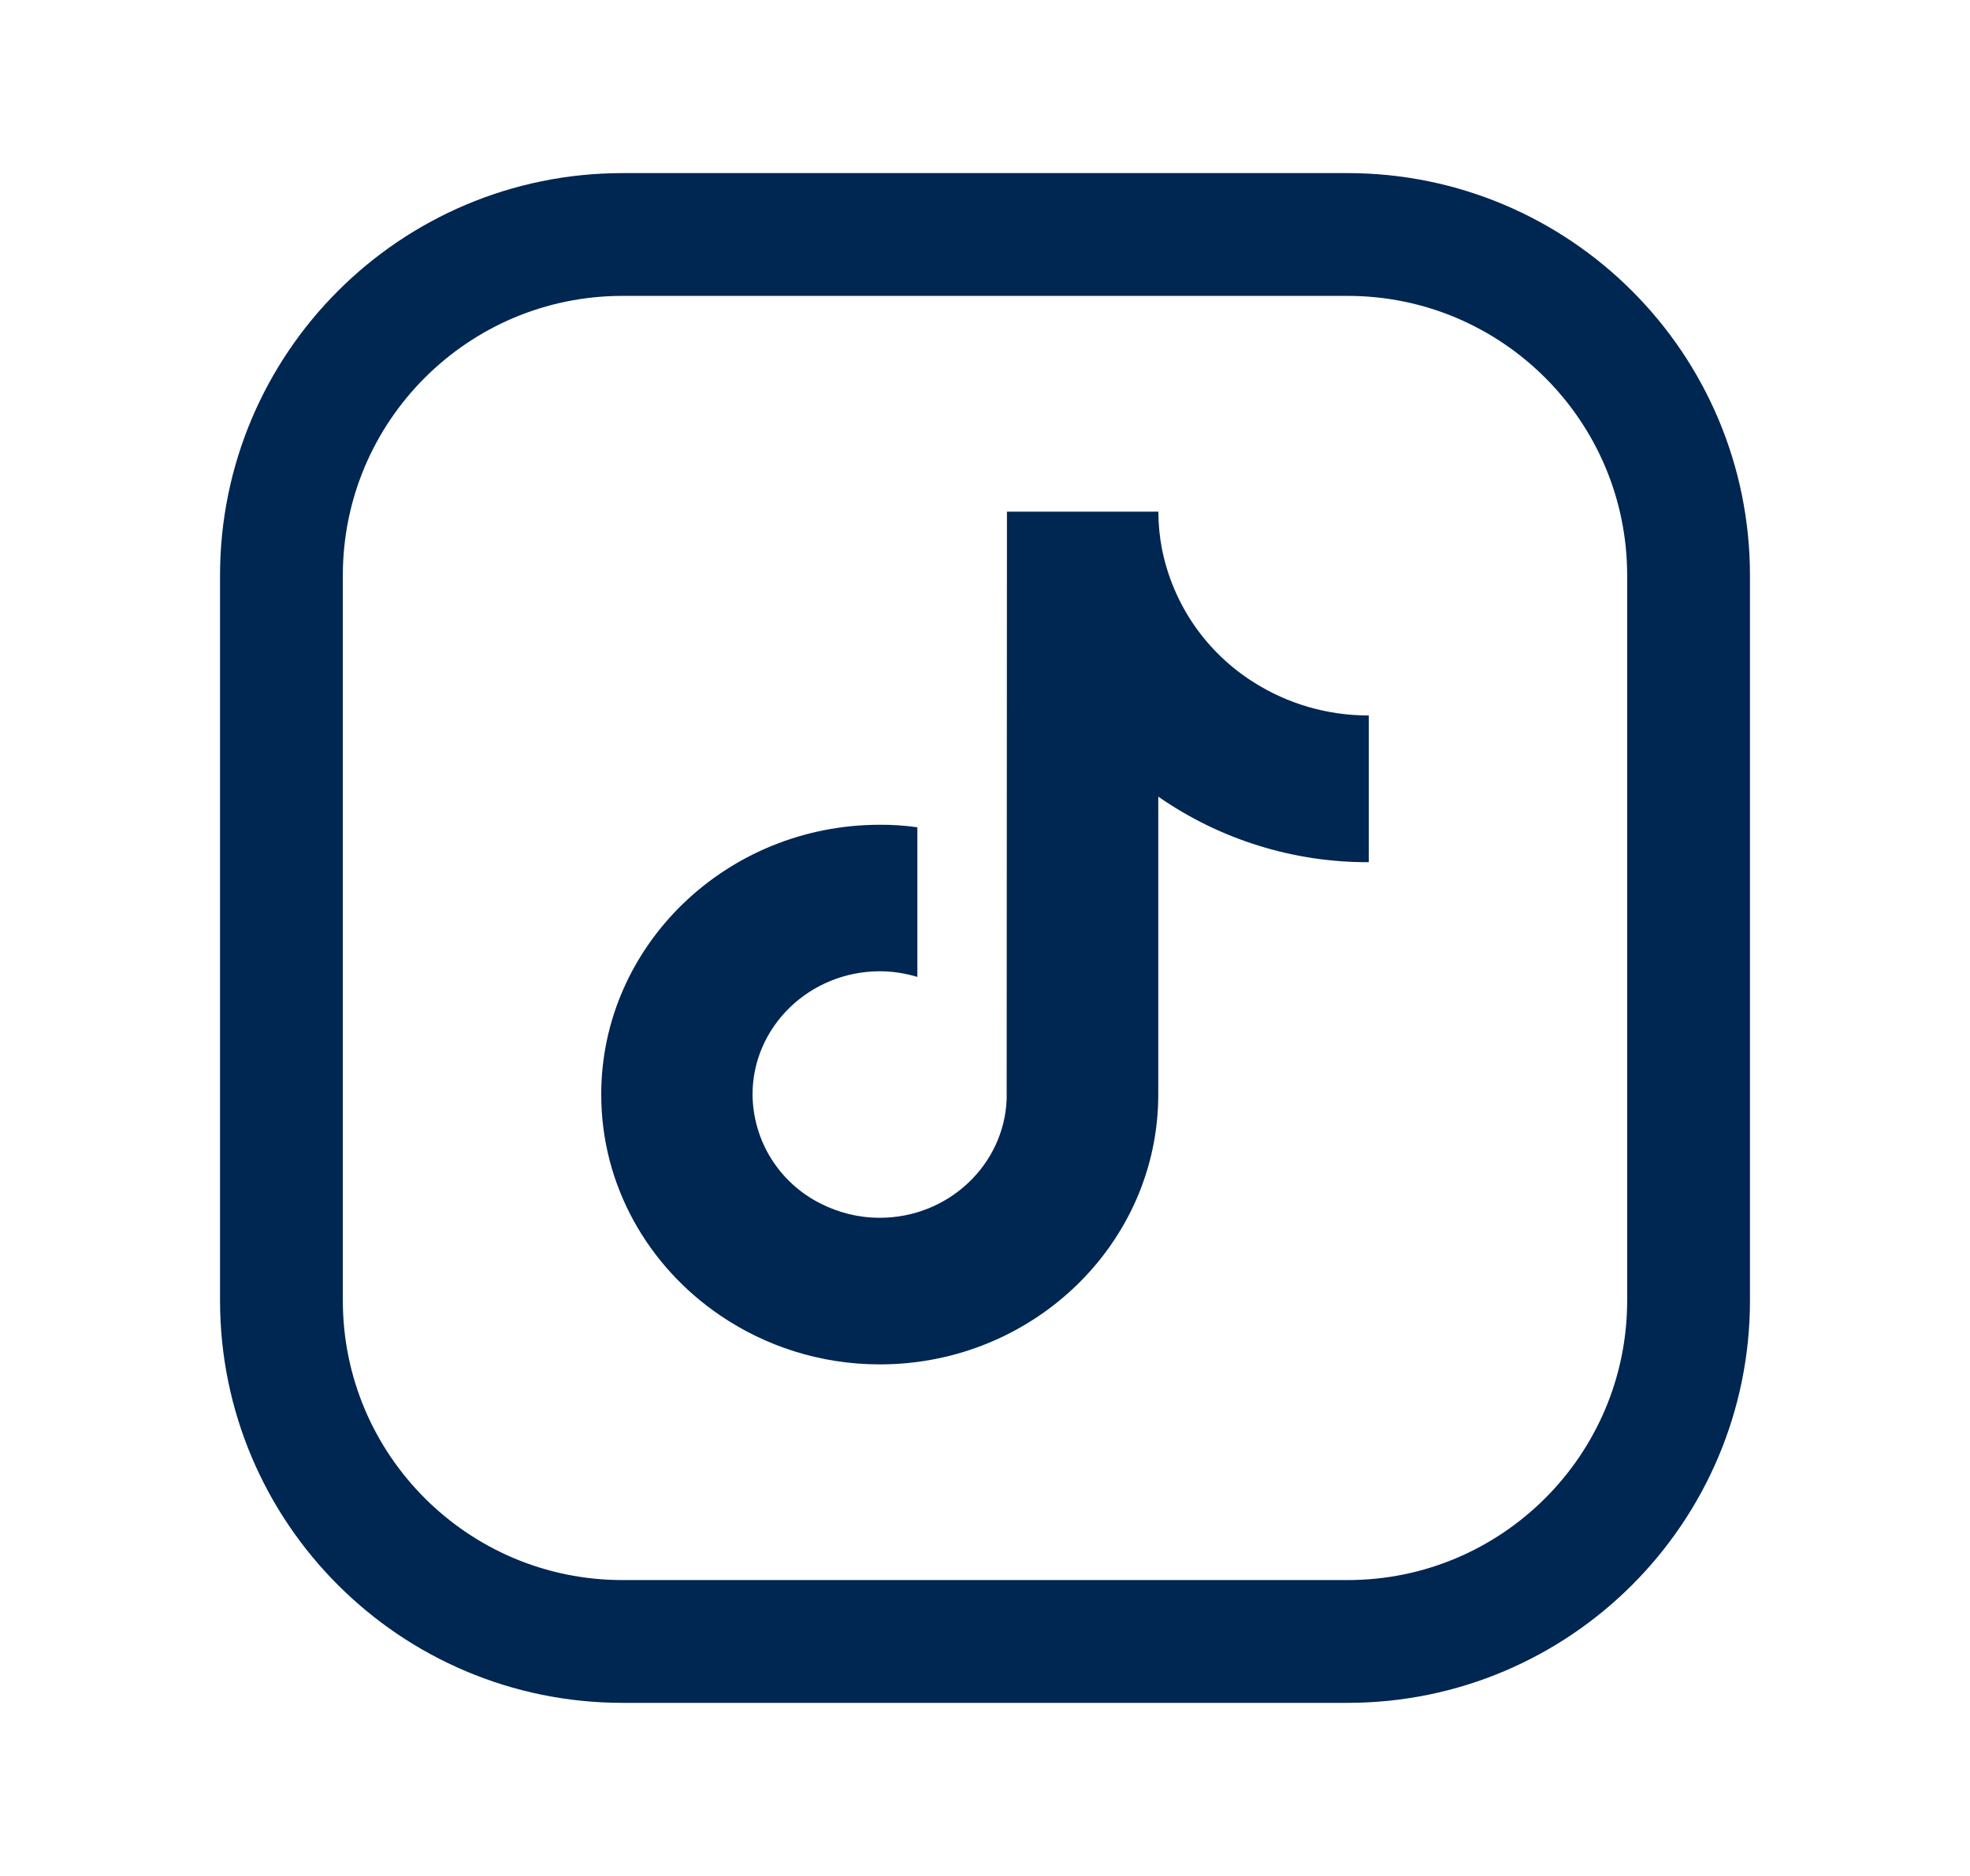
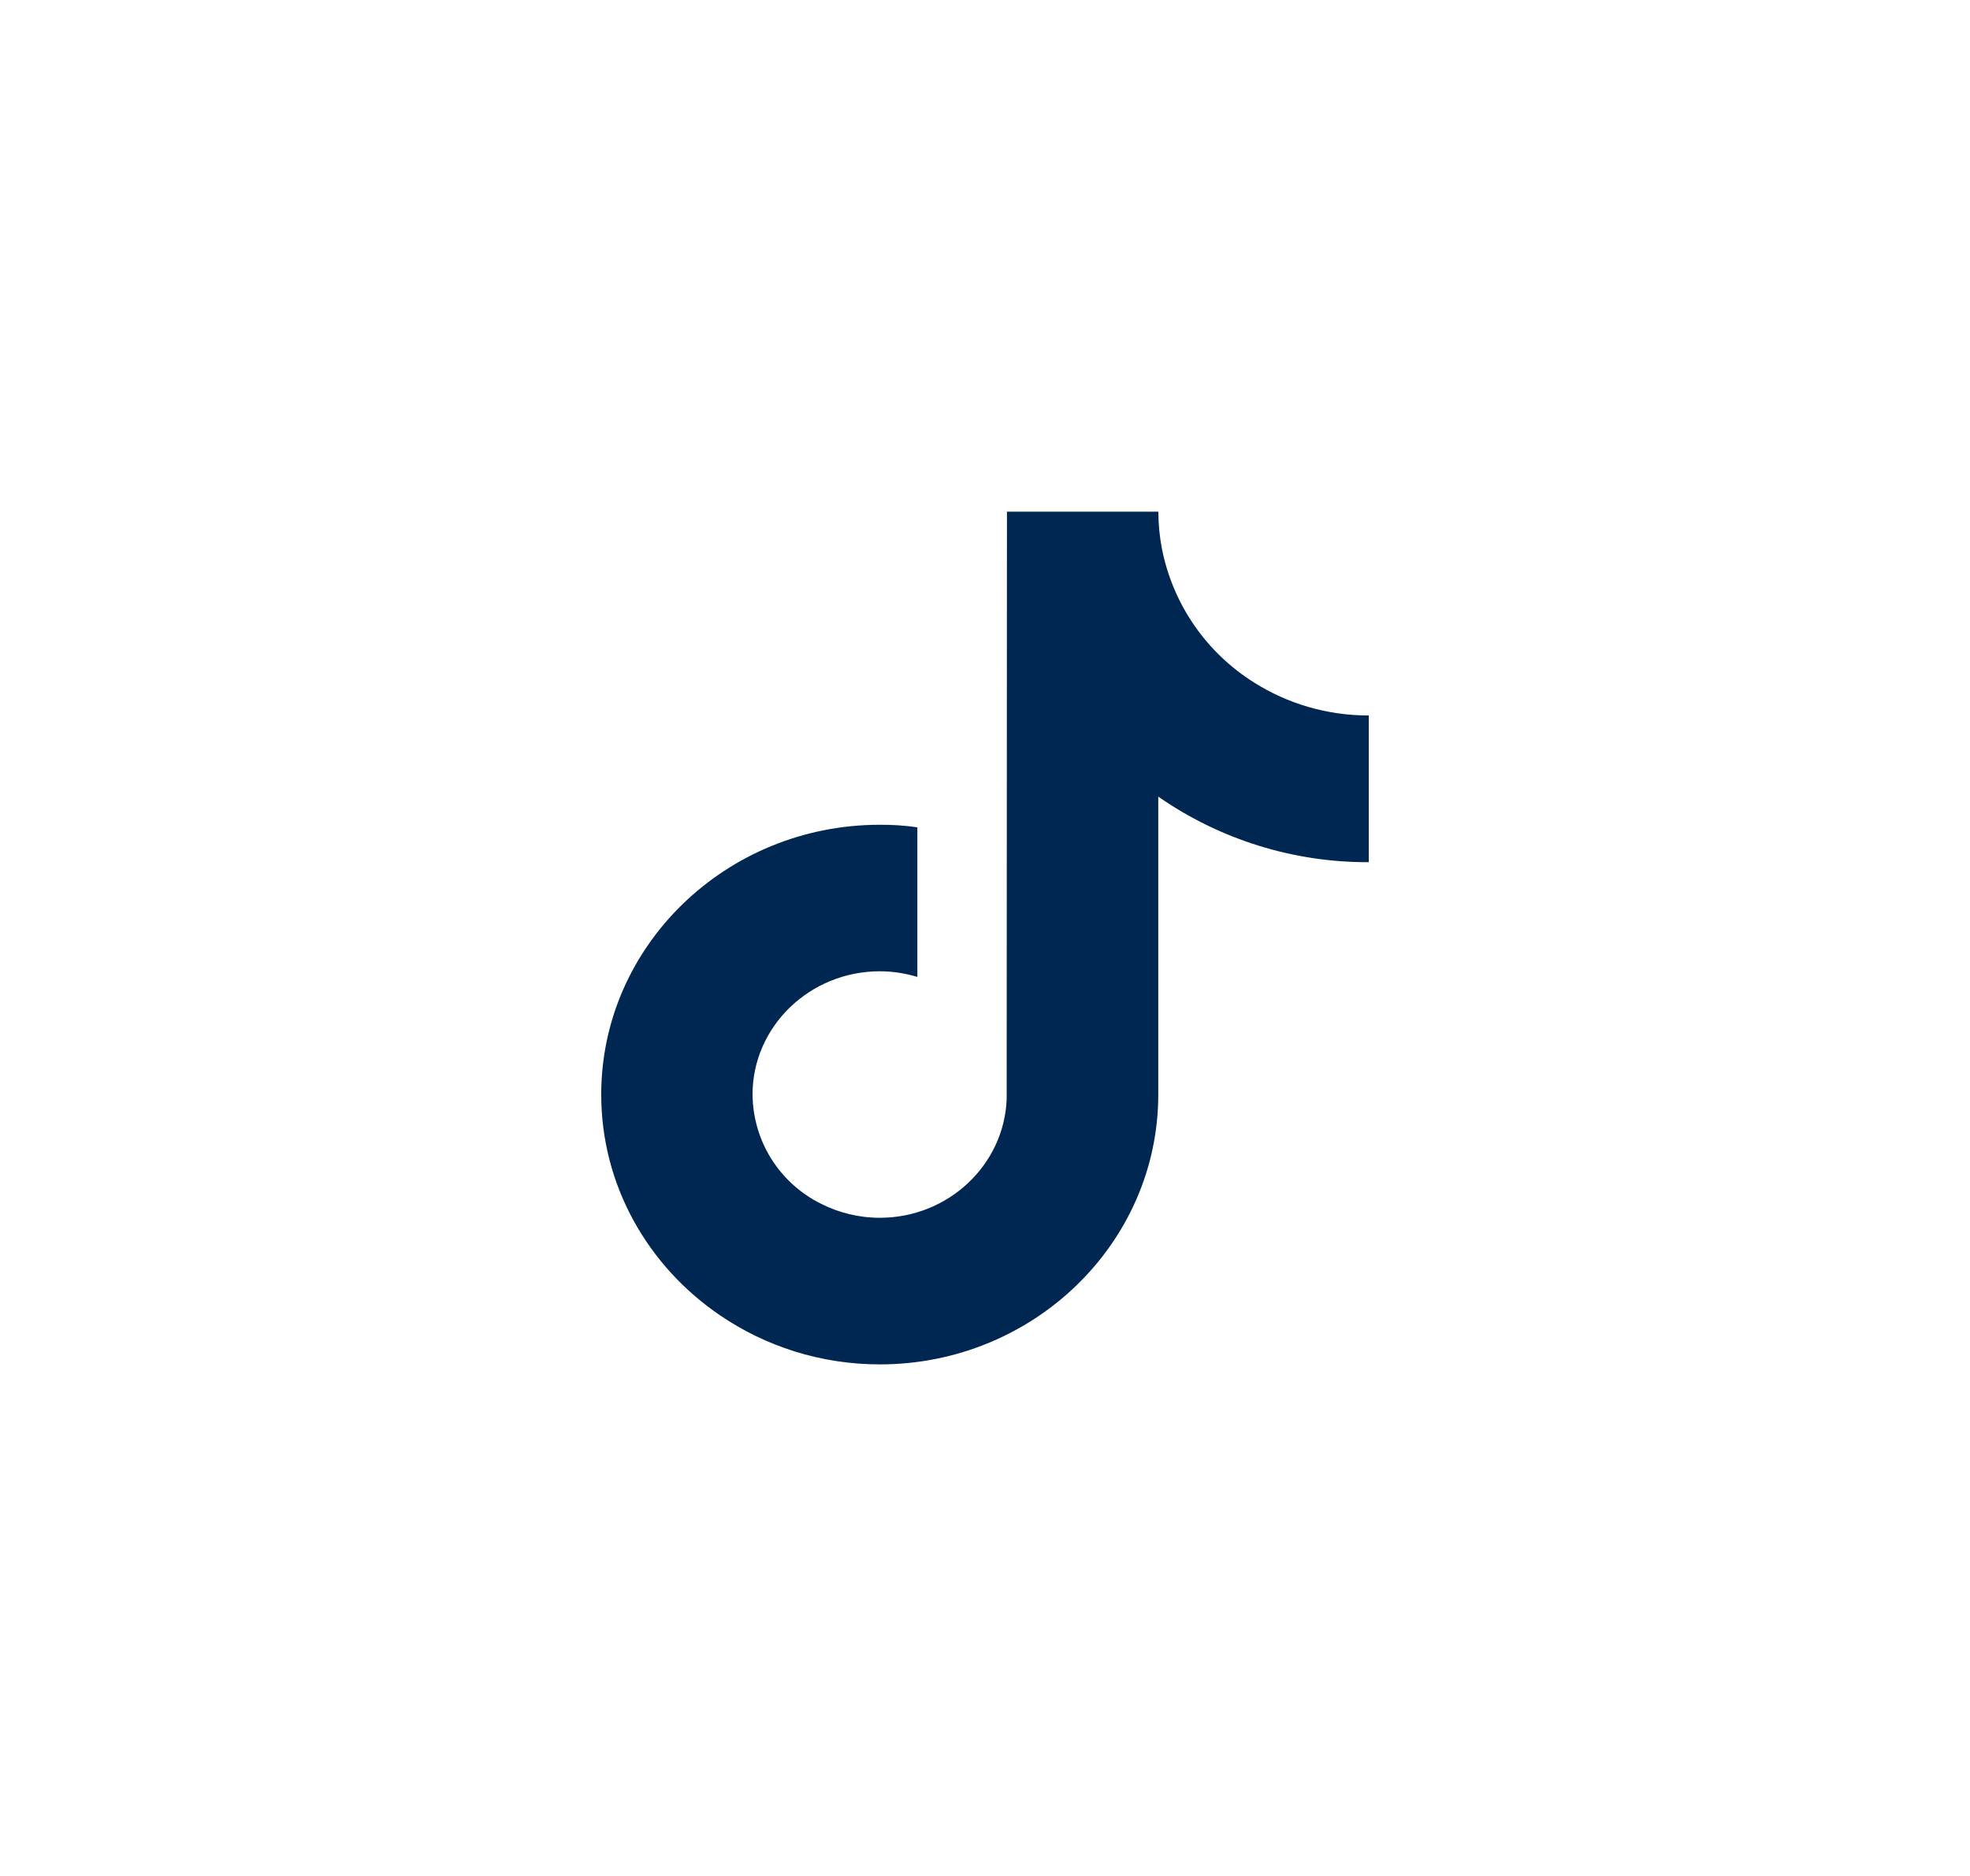
<svg xmlns="http://www.w3.org/2000/svg" width="21" height="20" viewBox="0 0 21 20" fill="none">
-   <path d="M14.364 2.5H6.637C4.628 2.5 3 4.128 3 6.136V13.864C3 15.872 4.628 17.5 6.637 17.5H14.364C16.372 17.5 18 15.872 18 13.864V6.136C18 4.128 16.372 2.5 14.364 2.5Z" stroke="#002652" stroke-width="1.309" stroke-linecap="round" stroke-linejoin="round" />
  <path d="M13.369 7.277C13.117 7.119 12.899 6.911 12.73 6.666C12.561 6.421 12.444 6.143 12.386 5.851C12.361 5.72 12.348 5.588 12.348 5.455H10.734L10.731 11.718C10.704 12.42 10.108 12.983 9.379 12.983C9.151 12.983 8.938 12.928 8.749 12.832C8.532 12.724 8.35 12.558 8.221 12.353C8.093 12.148 8.024 11.911 8.022 11.668C8.022 10.945 8.631 10.355 9.379 10.355C9.518 10.355 9.651 10.377 9.779 10.415V8.82C9.646 8.801 9.512 8.792 9.379 8.793C7.741 8.793 6.409 10.083 6.409 11.669C6.409 12.642 6.911 13.504 7.677 14.024C8.159 14.352 8.746 14.546 9.379 14.546C11.015 14.546 12.347 13.255 12.347 11.669V8.493C13.005 8.951 13.789 9.195 14.591 9.192V7.628C14.14 7.628 13.721 7.499 13.369 7.277Z" fill="#002652" />
</svg>